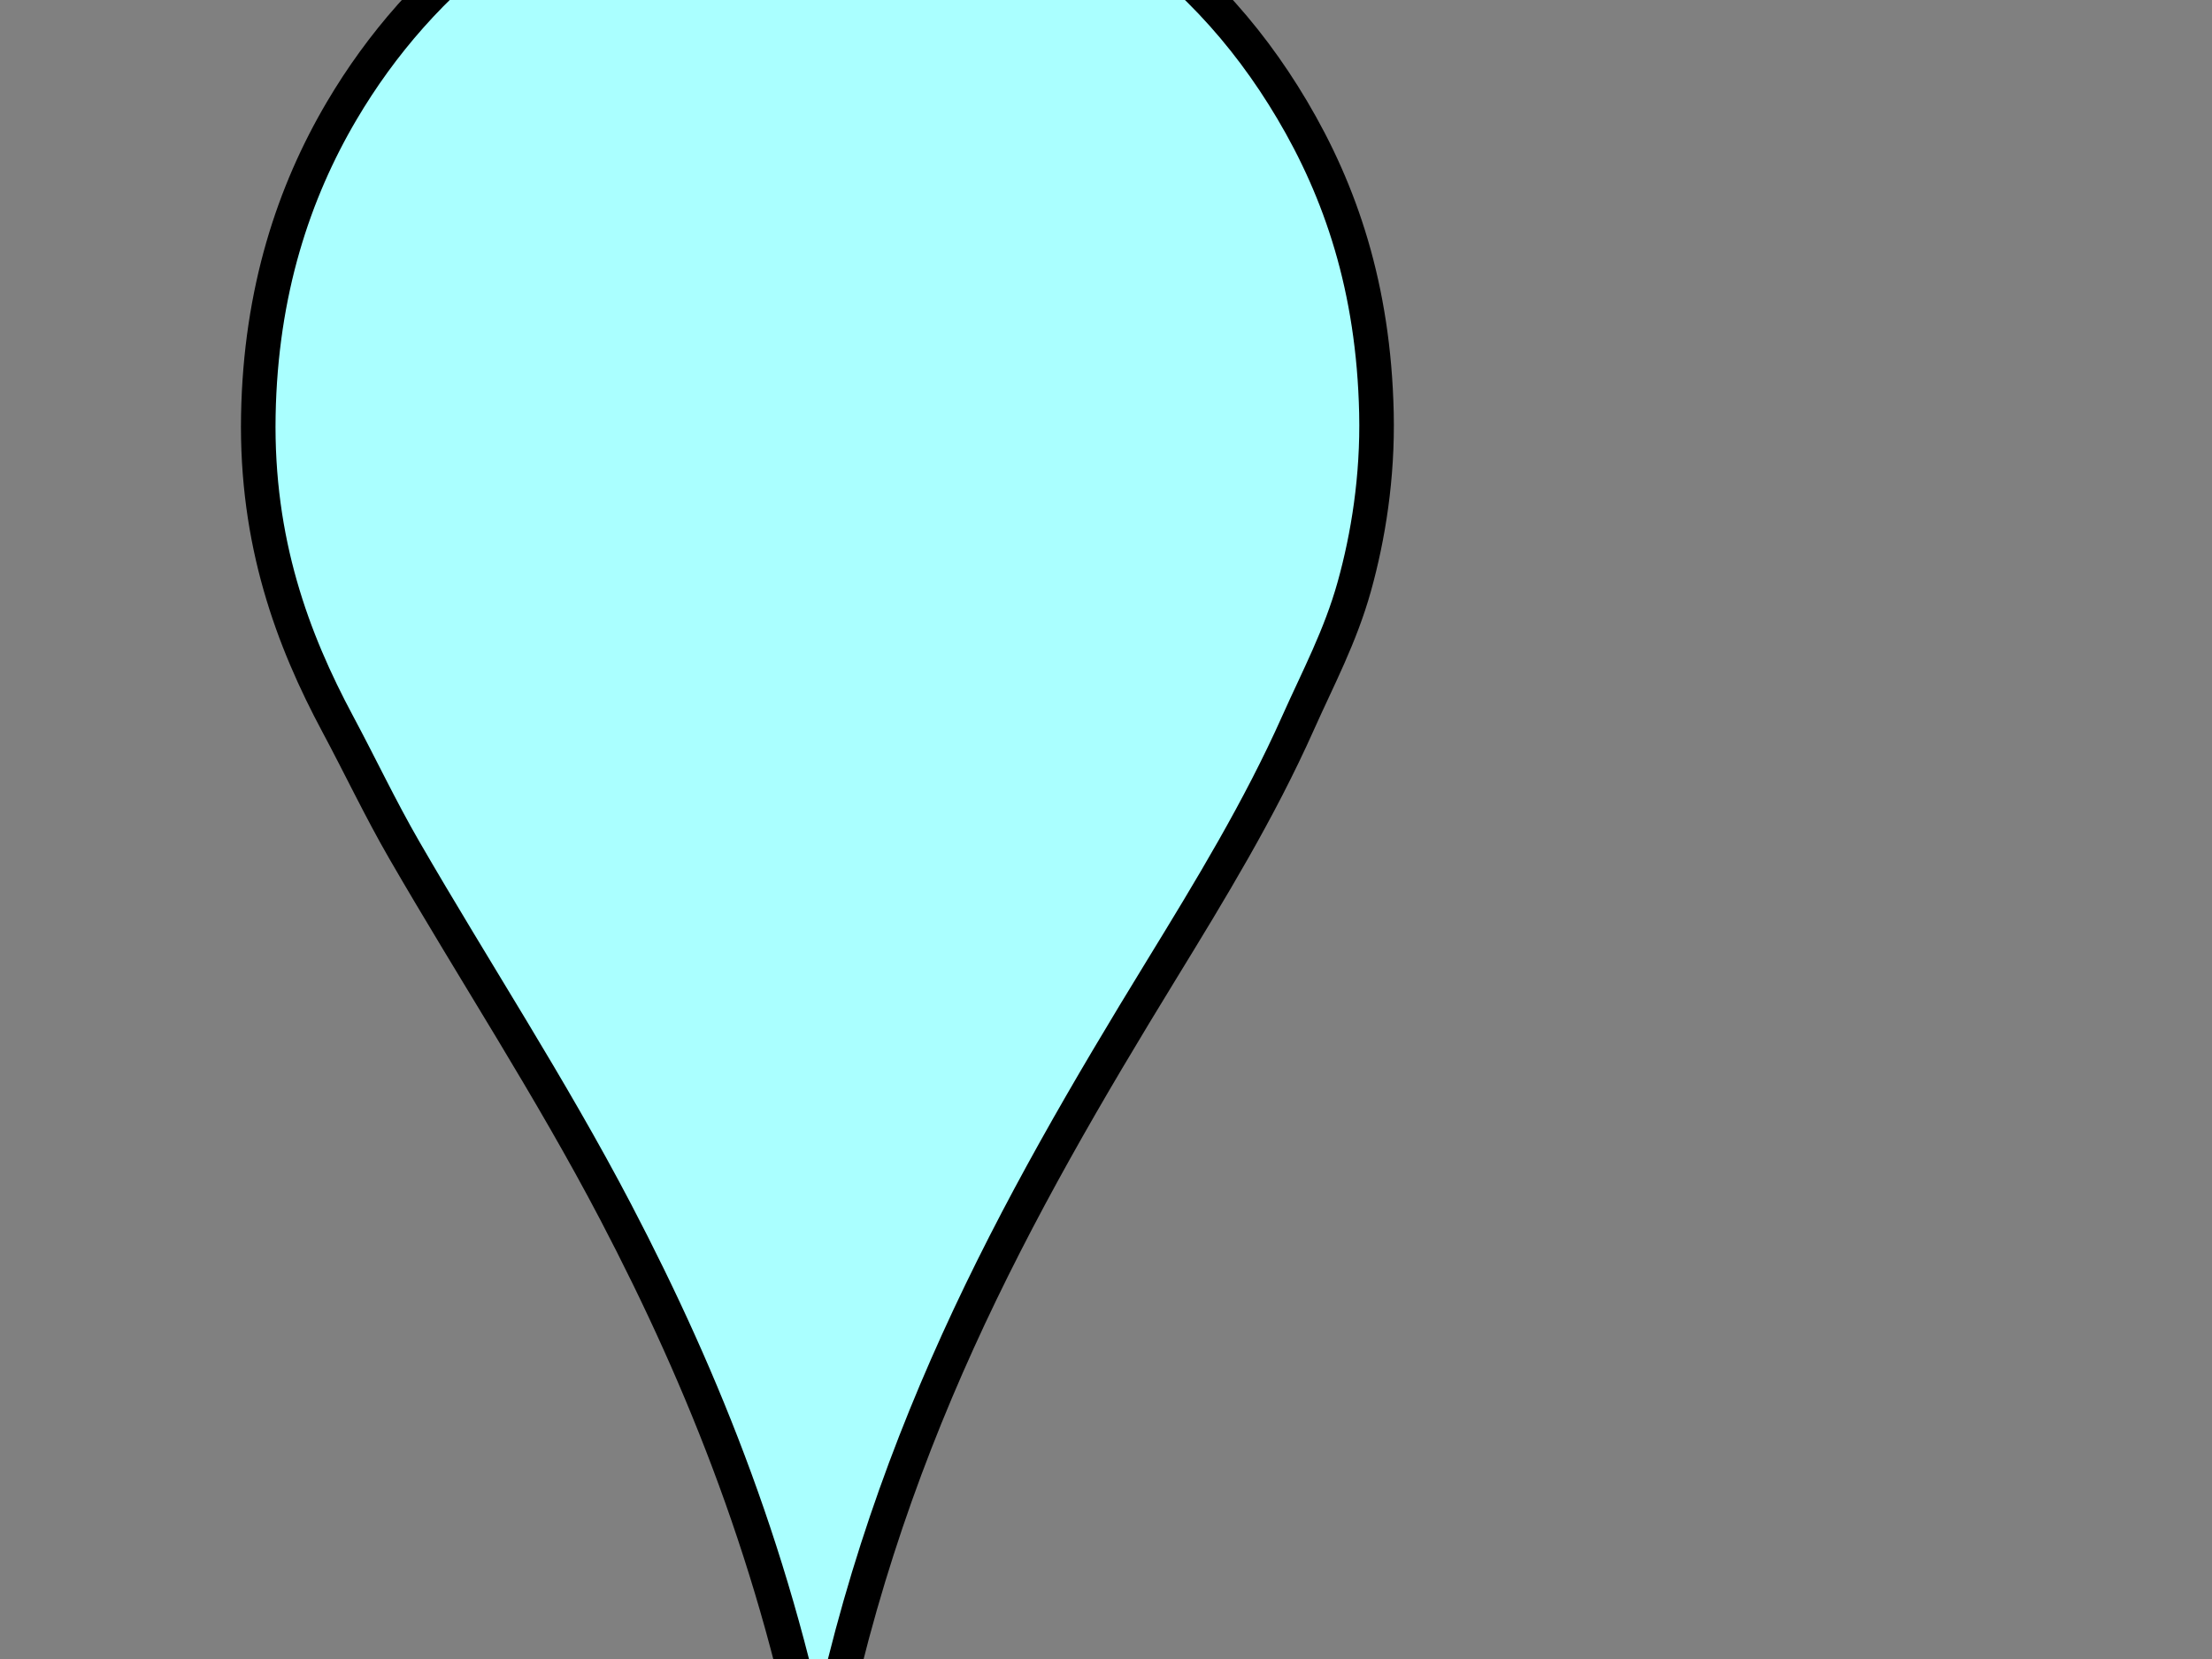
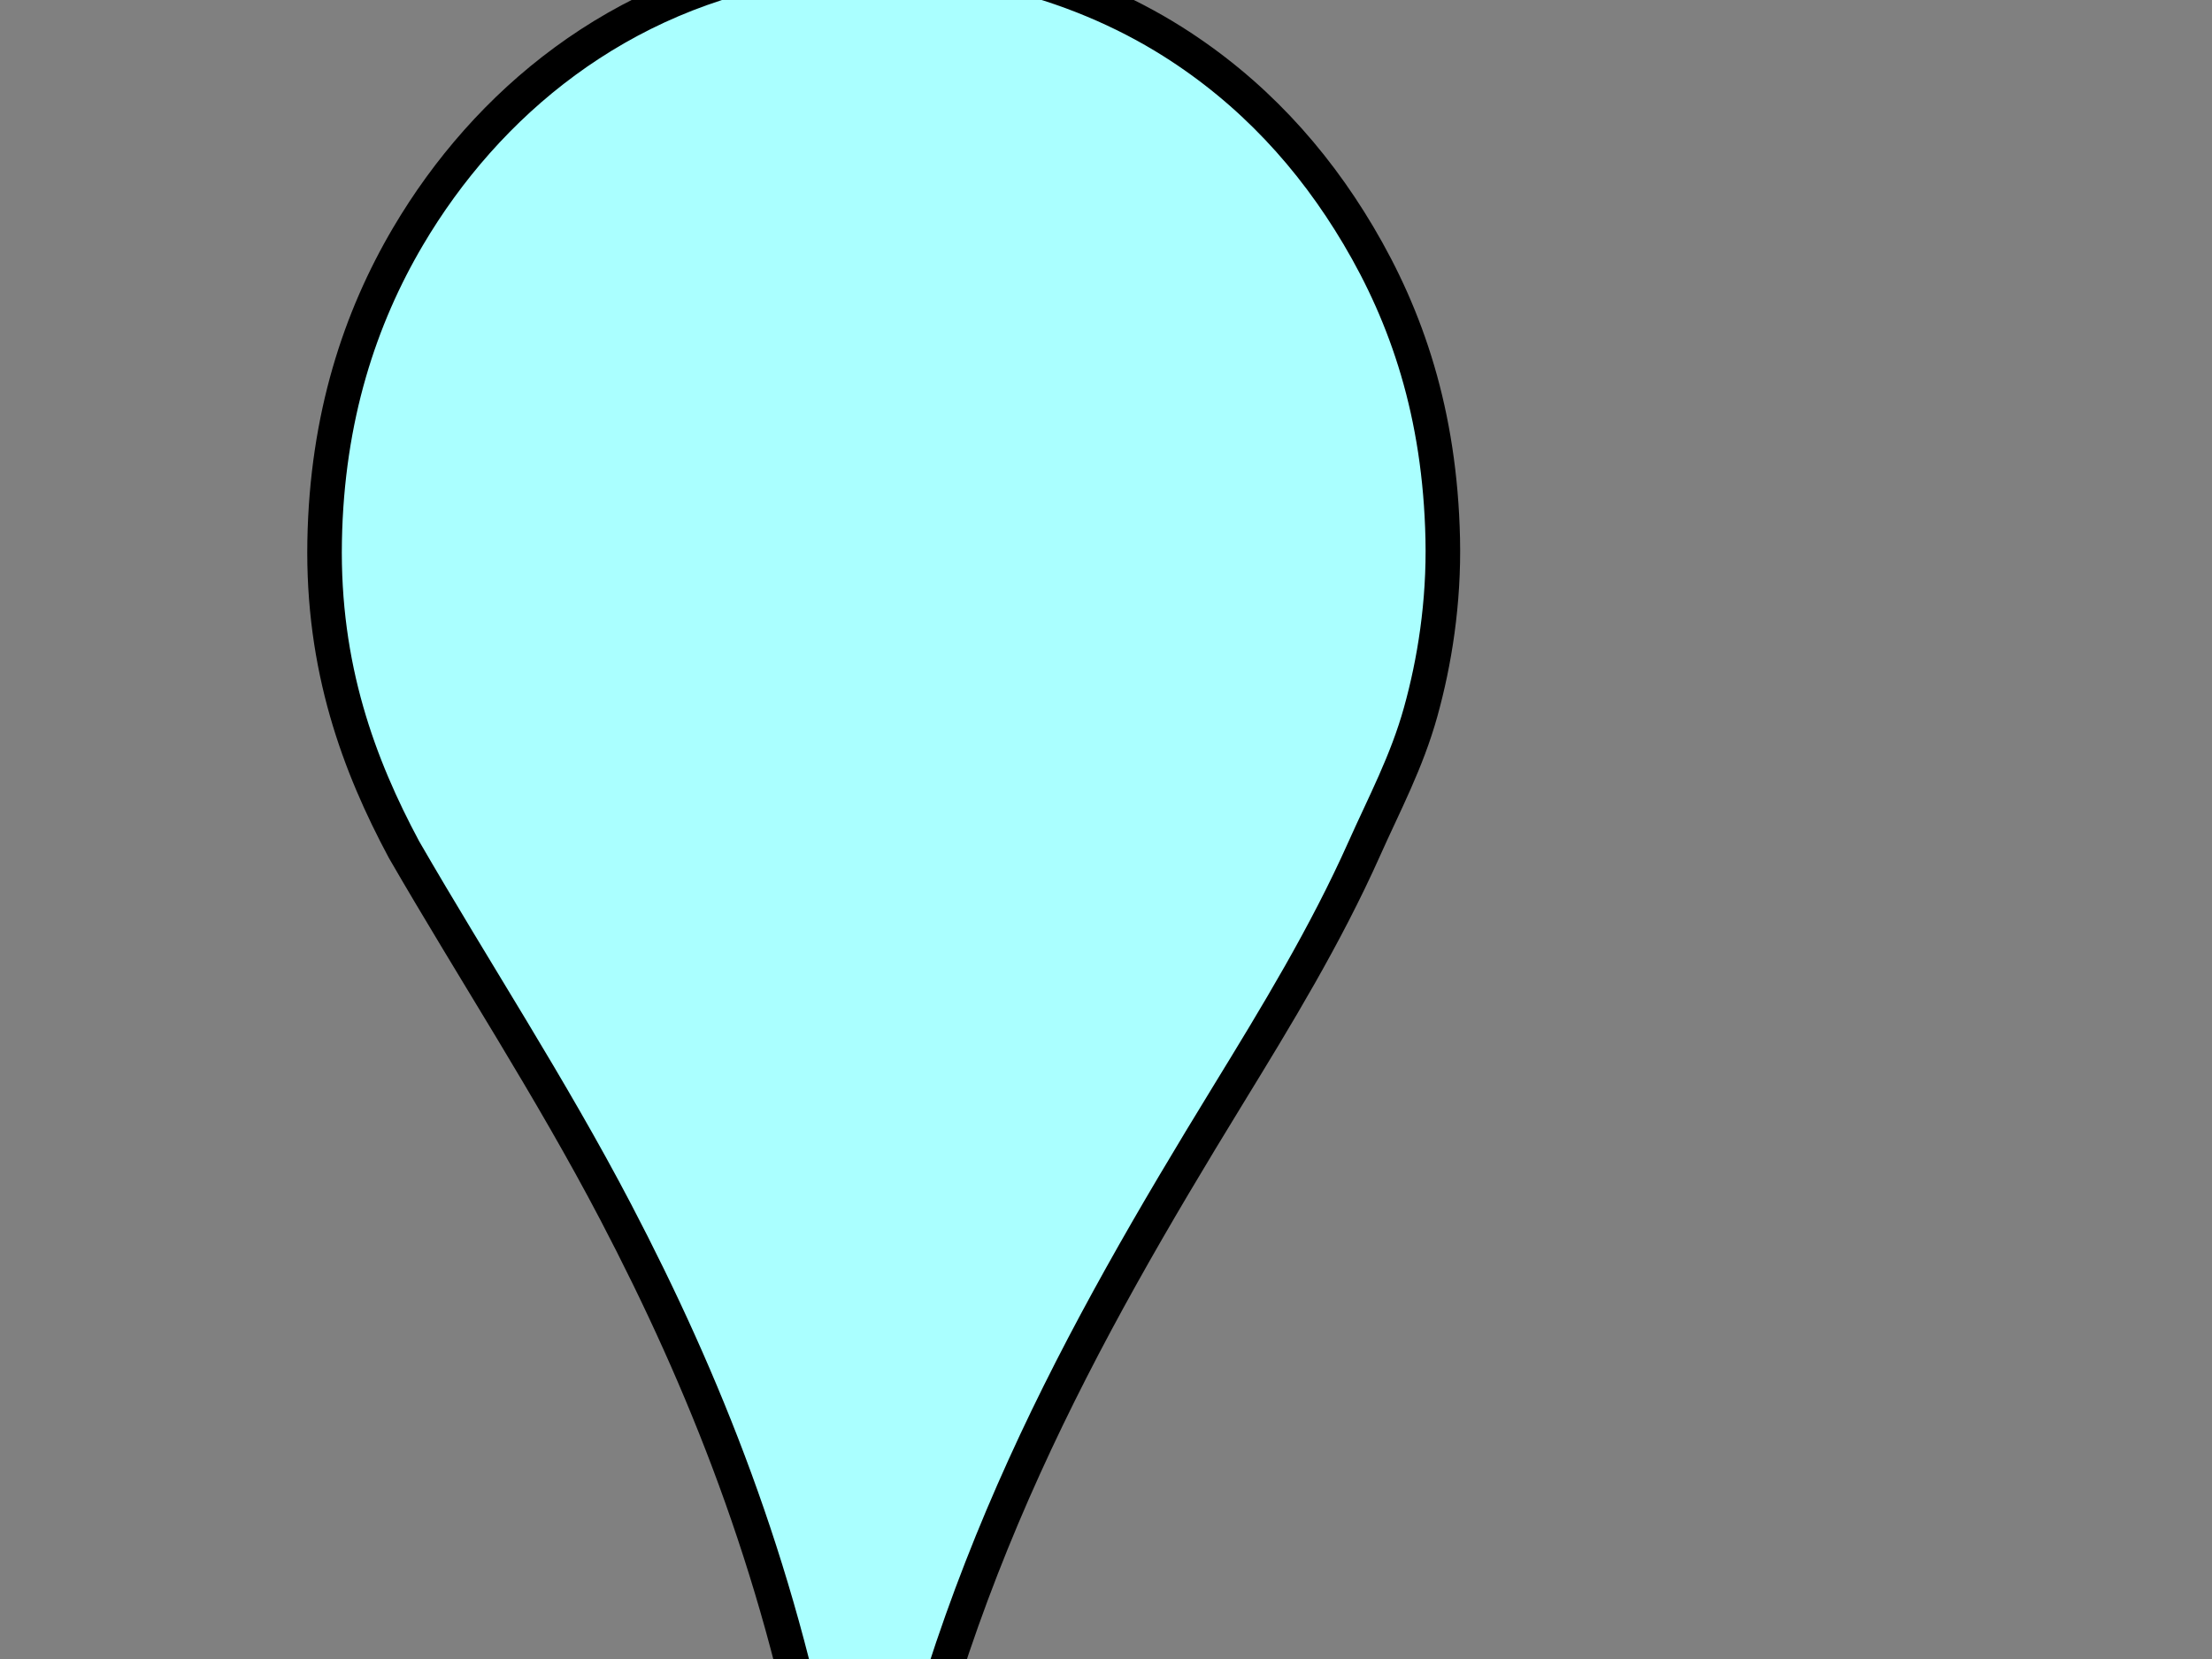
<svg xmlns="http://www.w3.org/2000/svg" width="640" height="480">
  <rect width="100%" height="100%" fill="#808080" stroke="none" />
  <title>localize me</title>
  <g>
    <title>Layer 1</title>
-     <path id="svg_2" clip-rule="evenodd" fill="#aaffff" fill-rule="evenodd" stroke="#000000" stroke-miterlimit="10" stroke-width="10" d="m236.933,515.988c-11.986,-63.444 -33.118,-116.244 -58.713,-165.176c-18.986,-36.296 -40.979,-69.799 -61.329,-104.998c-6.792,-11.75 -12.655,-24.163 -19.183,-36.357c-13.052,-24.384 -23.634,-52.654 -22.962,-89.326c0.657,-35.83 10.267,-64.572 24.125,-88.073c22.792,-38.652 60.97,-70.342 112.194,-78.67c41.883,-6.809 81.151,4.695 108.996,22.253c22.754,14.349 40.377,33.514 53.771,56.103c13.98,23.576 23.609,51.43 24.415,87.76c0.414,18.613 -2.411,35.851 -6.394,50.148c-4.028,14.472 -10.51,26.569 -16.275,39.492c-11.257,25.223 -25.367,48.336 -39.531,71.461c-42.182,68.881 -81.776,139.127 -99.114,235.384z" stroke-linejoin="round" stroke-linecap="round" />
+     <path id="svg_2" clip-rule="evenodd" fill="#aaffff" fill-rule="evenodd" stroke="#000000" stroke-miterlimit="10" stroke-width="10" d="m236.933,515.988c-11.986,-63.444 -33.118,-116.244 -58.713,-165.176c-18.986,-36.296 -40.979,-69.799 -61.329,-104.998c-13.052,-24.384 -23.634,-52.654 -22.962,-89.326c0.657,-35.83 10.267,-64.572 24.125,-88.073c22.792,-38.652 60.97,-70.342 112.194,-78.67c41.883,-6.809 81.151,4.695 108.996,22.253c22.754,14.349 40.377,33.514 53.771,56.103c13.98,23.576 23.609,51.43 24.415,87.76c0.414,18.613 -2.411,35.851 -6.394,50.148c-4.028,14.472 -10.51,26.569 -16.275,39.492c-11.257,25.223 -25.367,48.336 -39.531,71.461c-42.182,68.881 -81.776,139.127 -99.114,235.384z" stroke-linejoin="round" stroke-linecap="round" />
  </g>
</svg>